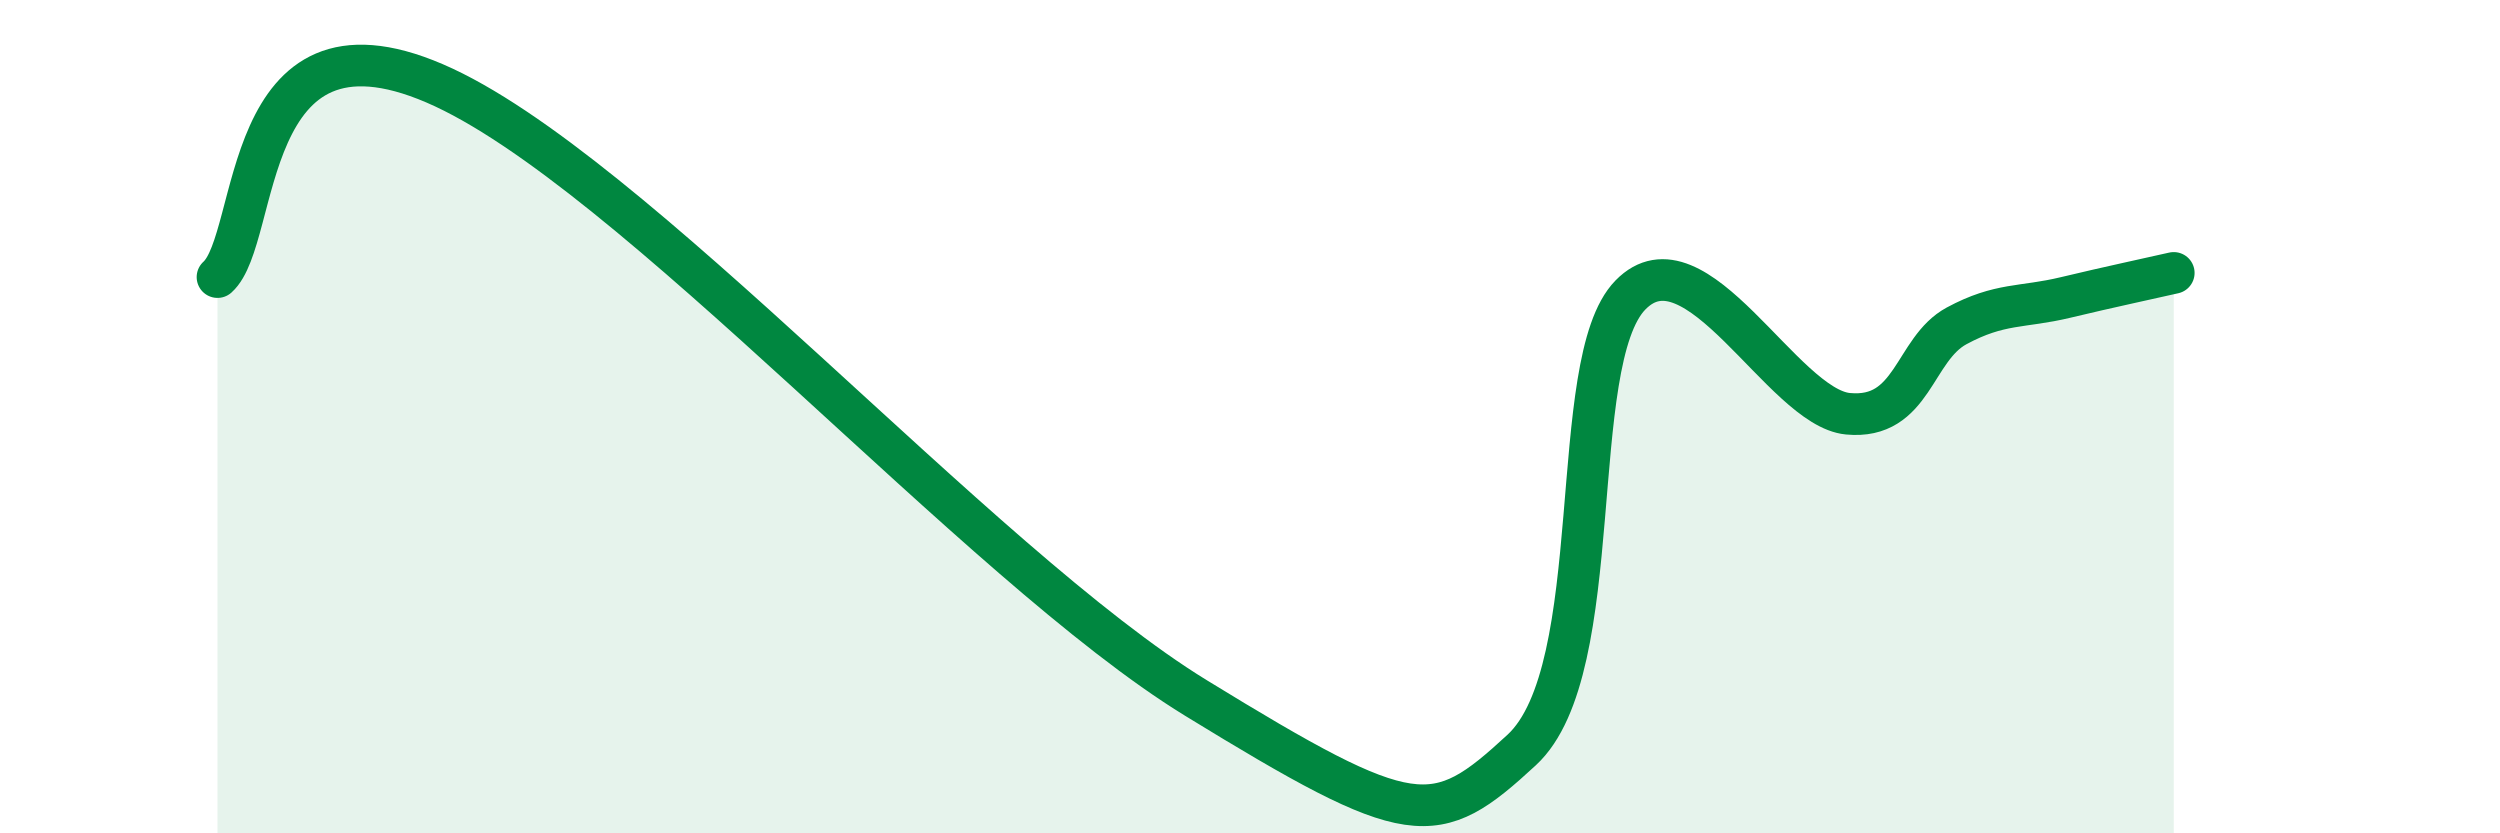
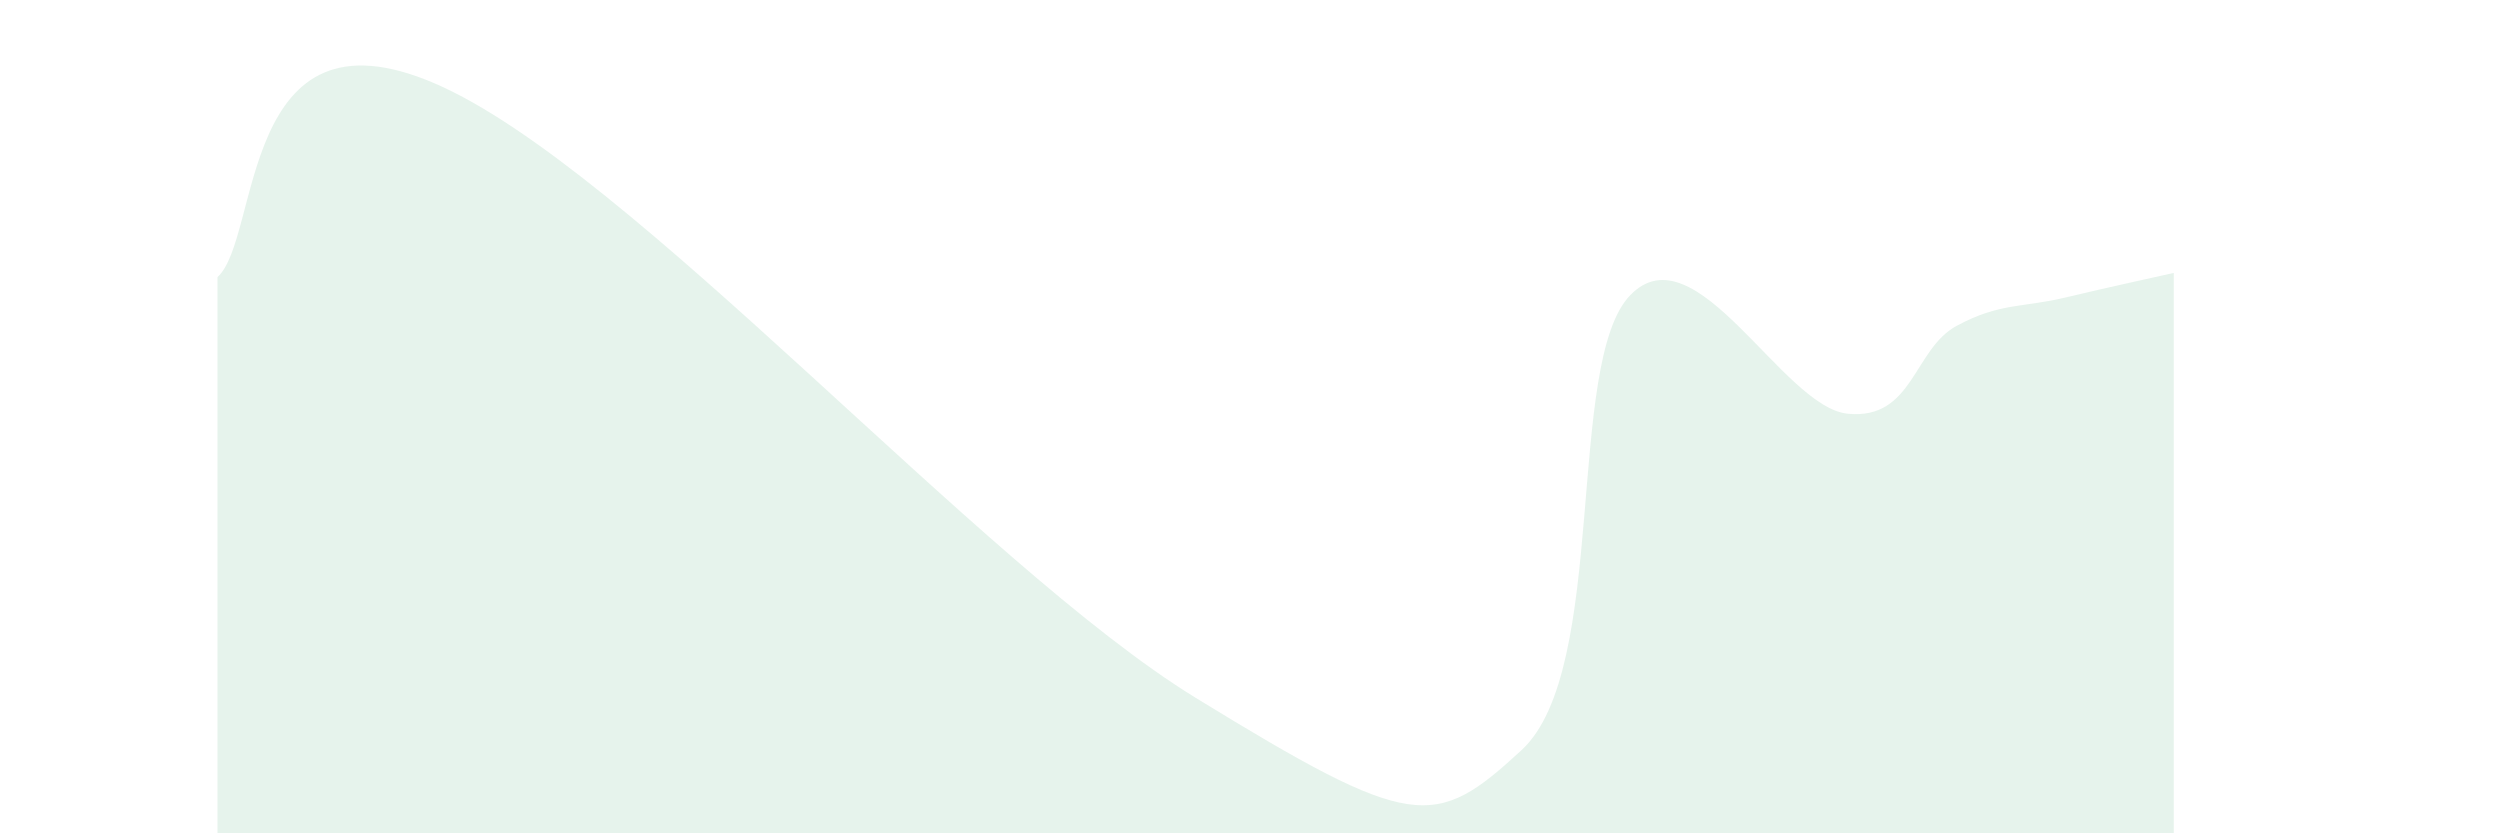
<svg xmlns="http://www.w3.org/2000/svg" width="60" height="20" viewBox="0 0 60 20">
  <path d="M 5.22,6.65 C 6.26,5.72 5.73,-0.02 10.43,2 C 15.13,4.02 23.48,13.55 28.7,16.75 C 33.92,19.95 34.43,19.93 36.52,18 C 38.61,16.07 37.56,8.69 39.13,7.08 C 40.7,5.47 42.78,9.78 44.35,9.93 C 45.92,10.08 45.92,8.38 46.96,7.82 C 48,7.26 48.53,7.39 49.57,7.14 C 50.61,6.89 51.65,6.67 52.17,6.55L52.17 20L5.22 20Z" fill="#008740" opacity="0.1" stroke-linecap="round" stroke-linejoin="round" />
-   <path d="M 5.22,6.65 C 6.26,5.72 5.73,-0.02 10.43,2 C 15.13,4.02 23.48,13.55 28.7,16.75 C 33.92,19.95 34.43,19.93 36.52,18 C 38.61,16.07 37.56,8.69 39.13,7.08 C 40.7,5.47 42.78,9.78 44.35,9.93 C 45.92,10.08 45.92,8.38 46.96,7.82 C 48,7.26 48.53,7.39 49.57,7.14 C 50.61,6.89 51.65,6.67 52.17,6.55" stroke="#008740" stroke-width="1" fill="none" stroke-linecap="round" stroke-linejoin="round" />
</svg>